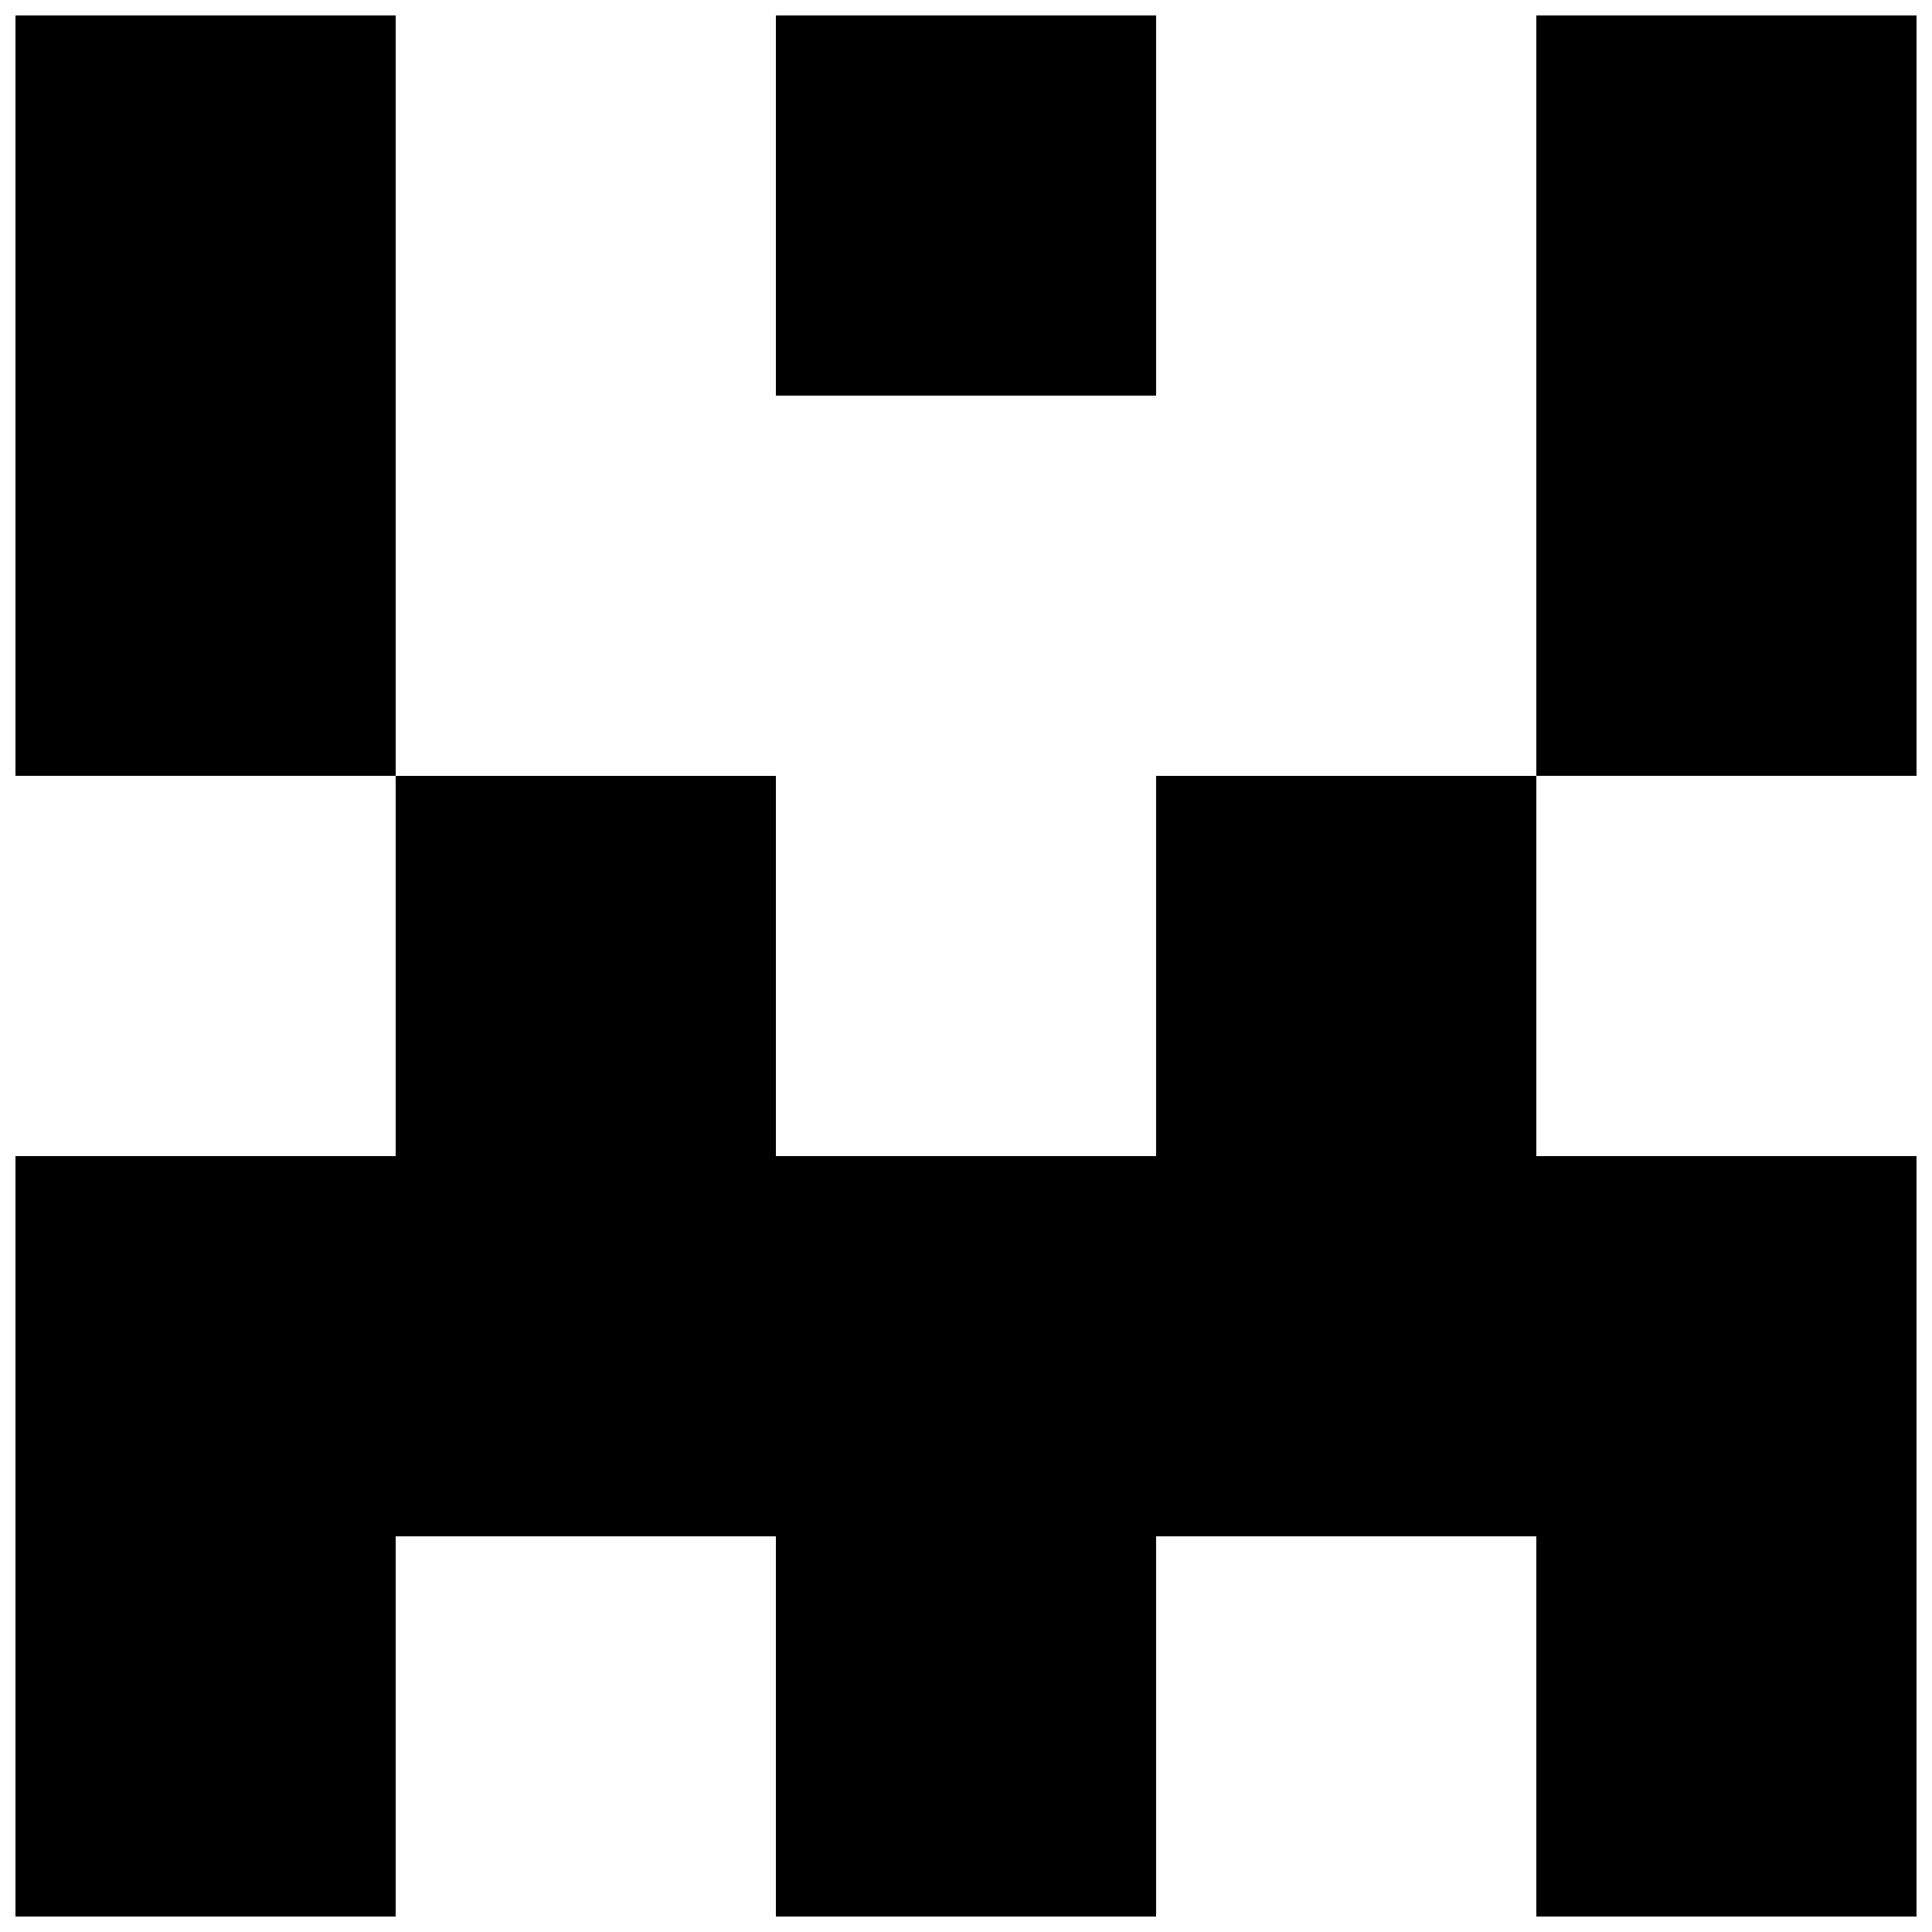
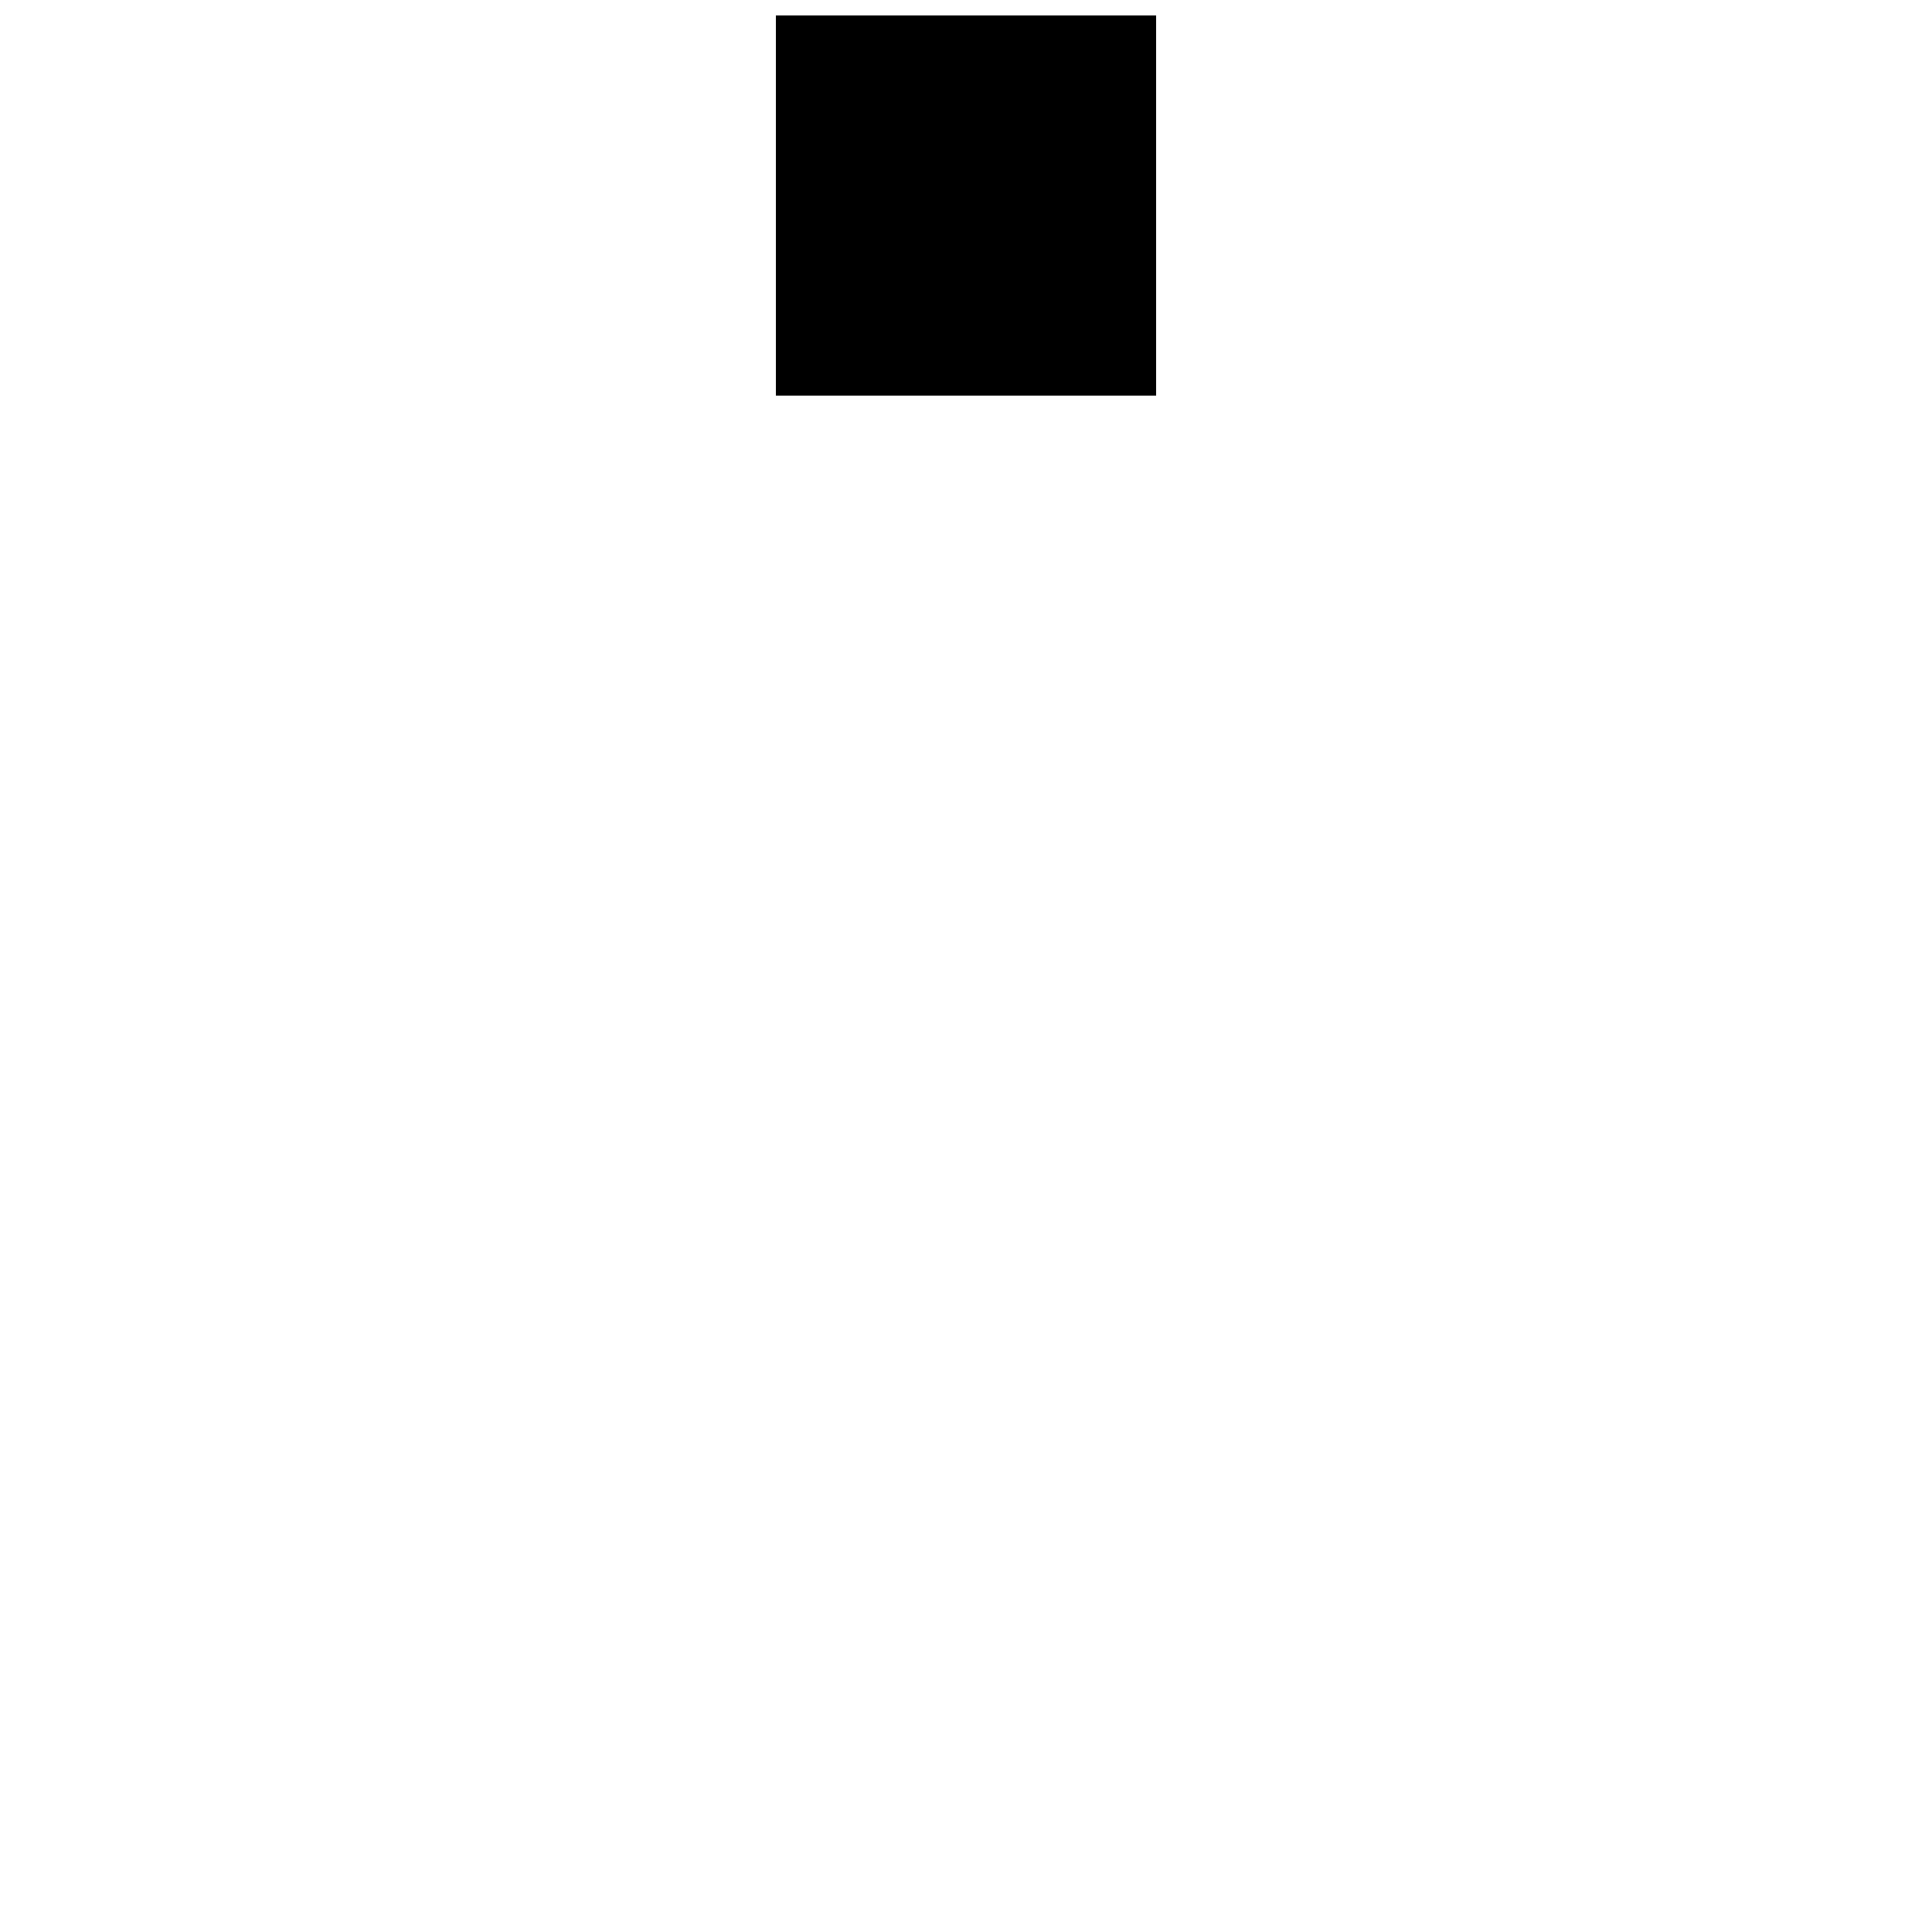
<svg xmlns="http://www.w3.org/2000/svg" width="800px" height="800px" version="1.1" viewBox="144 144 512 512">
  <defs>
    <clipPath id="d">
-       <path d="m148.09 148.09h100.91v201.91h-100.91z" />
-     </clipPath>
+       </clipPath>
    <clipPath id="c">
      <path d="m349 148.09h102v100.91h-102z" />
    </clipPath>
    <clipPath id="b">
-       <path d="m551 148.09h100.9v201.91h-100.9z" />
+       <path d="m551 148.09h100.9v201.91z" />
    </clipPath>
    <clipPath id="a">
-       <path d="m148.09 349h503.81v302.9h-503.81z" />
-     </clipPath>
+       </clipPath>
  </defs>
  <g>
    <g clip-path="url(#d)">
-       <path d="m248.86 148.09h-100.76v201.52h100.76z" />
-     </g>
+       </g>
    <g clip-path="url(#c)">
      <path d="m349.62 148.09h100.76v100.76h-100.76z" />
    </g>
    <g clip-path="url(#b)">
-       <path d="m551.14 148.09v201.52h100.76v-201.52z" />
-     </g>
+       </g>
    <g clip-path="url(#a)">
-       <path d="m450.38 450.38h-100.76v-100.76h-100.76v100.76h-100.76v201.52h100.76v-100.76h100.76v100.76h100.76v-100.76h100.76v100.76h100.76v-201.52h-100.76v-100.76h-100.76z" />
-     </g>
+       </g>
  </g>
</svg>